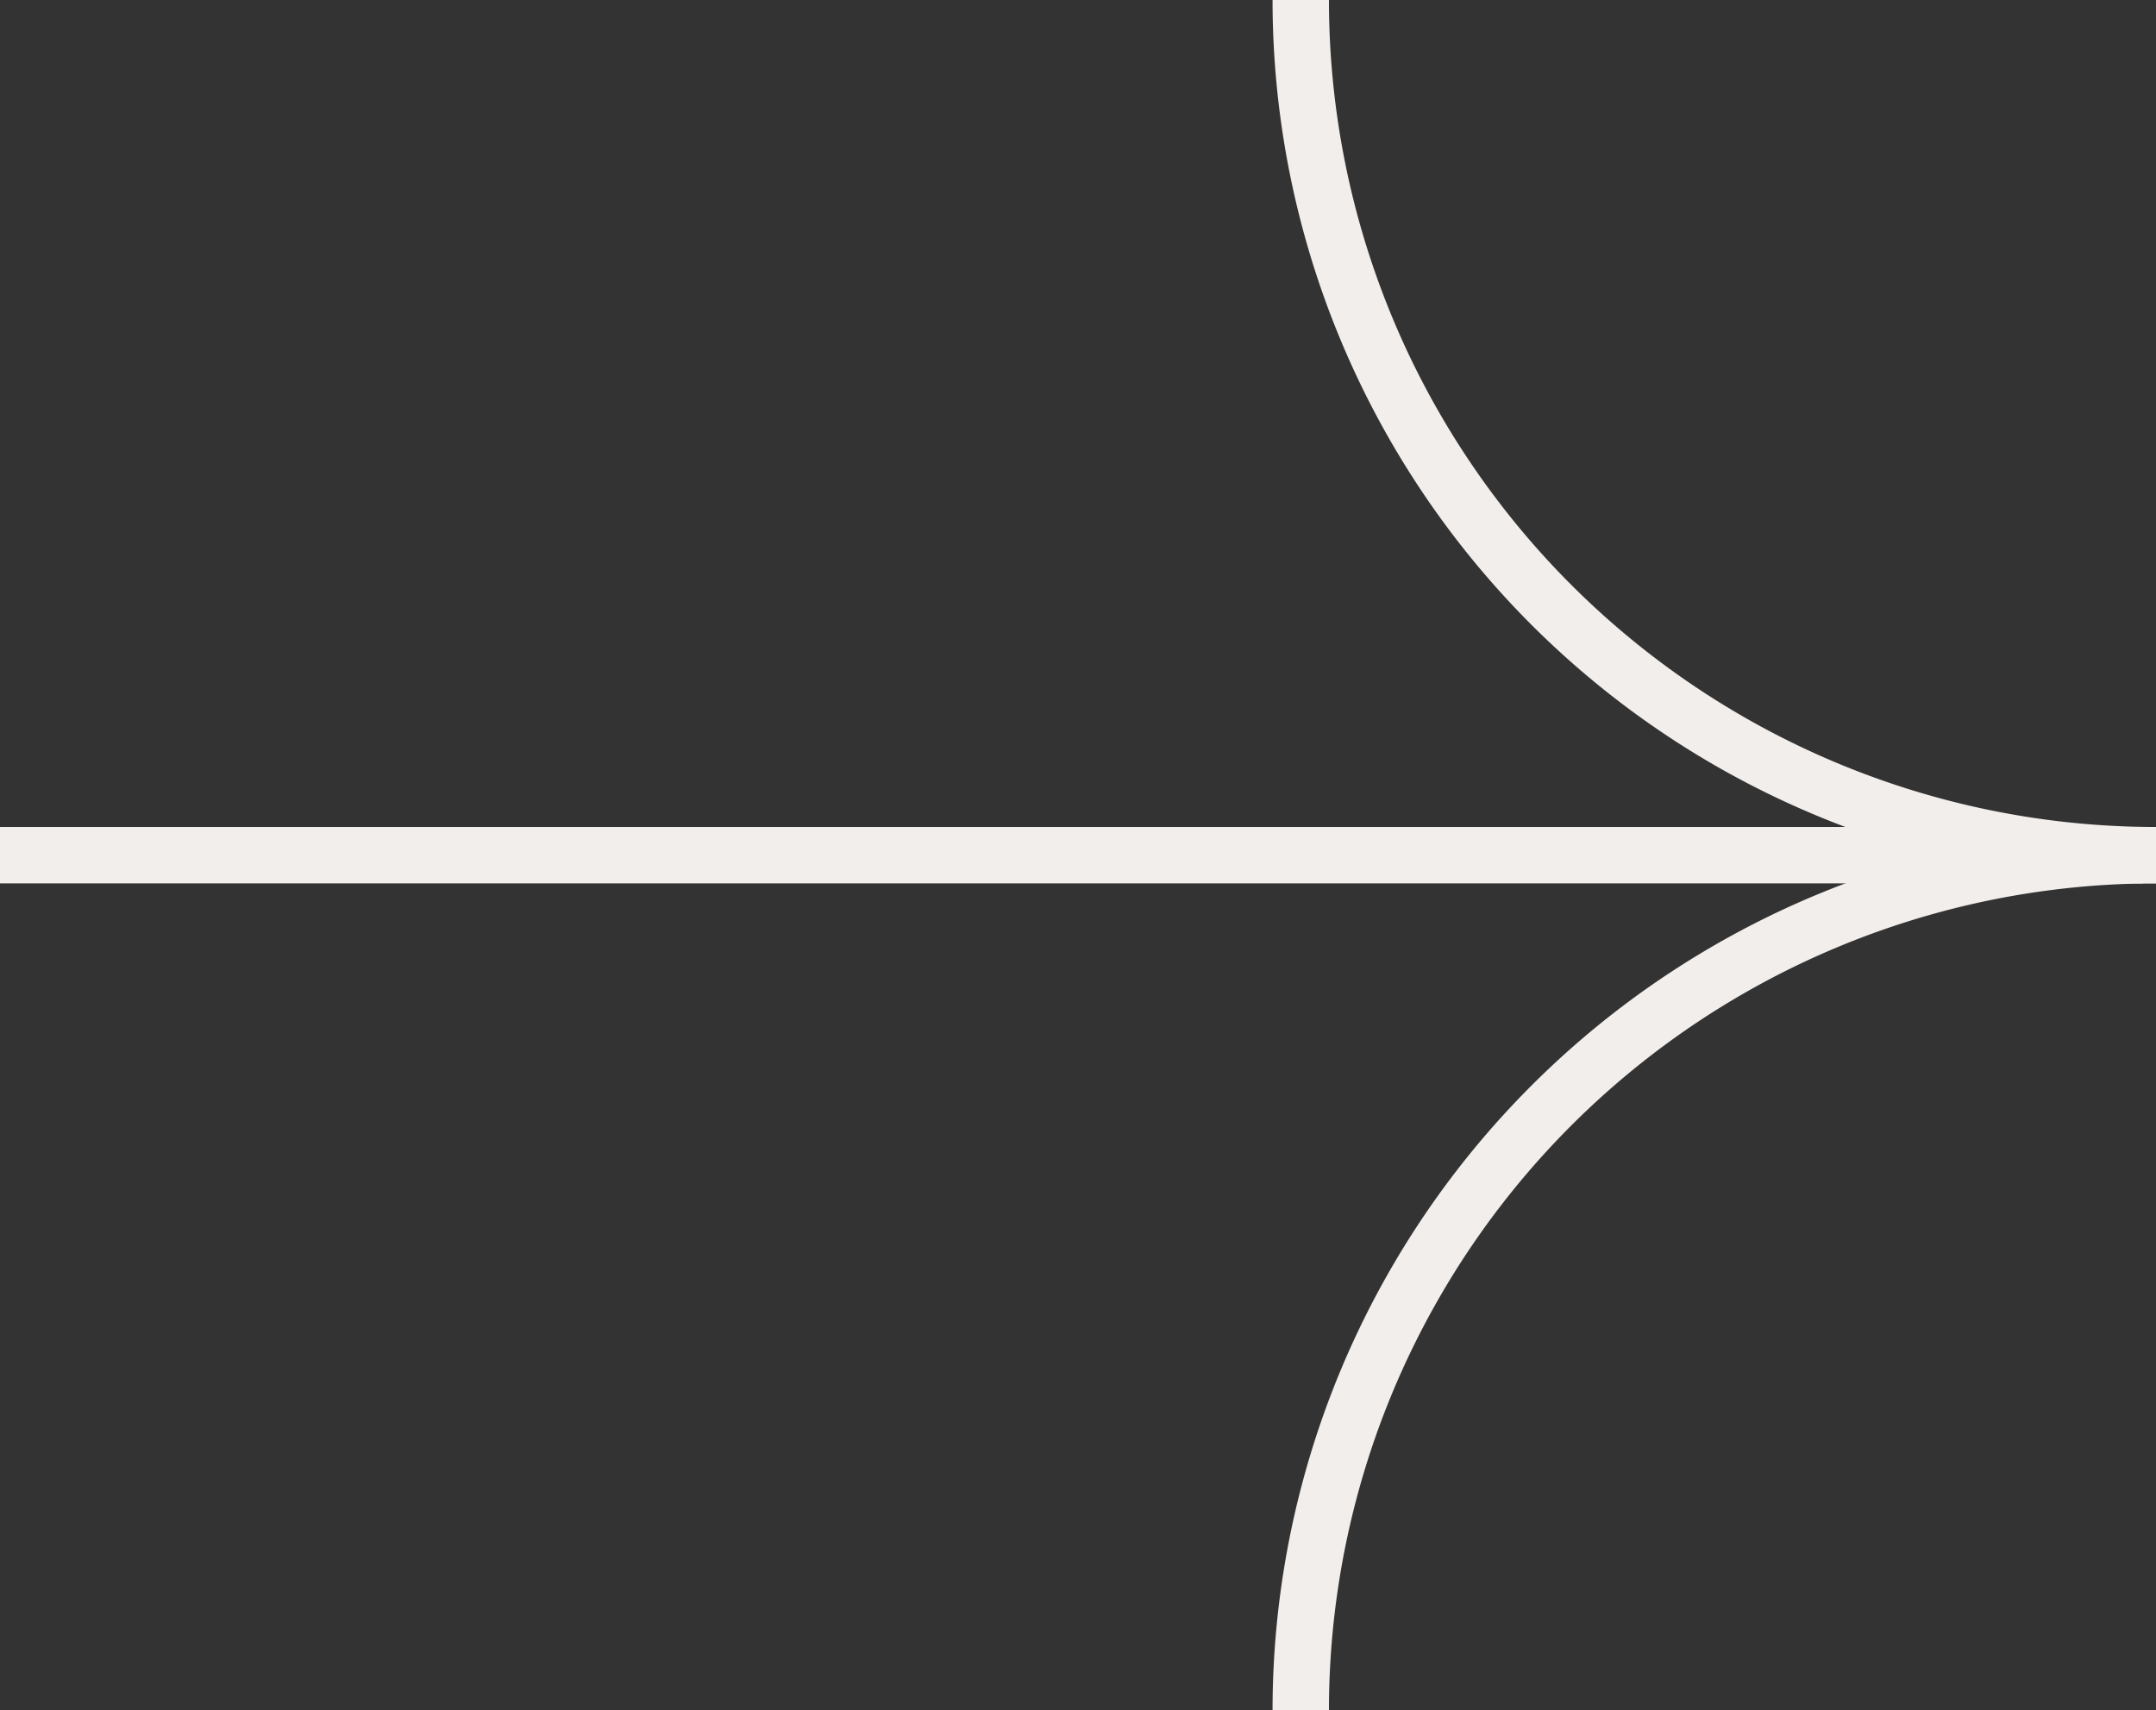
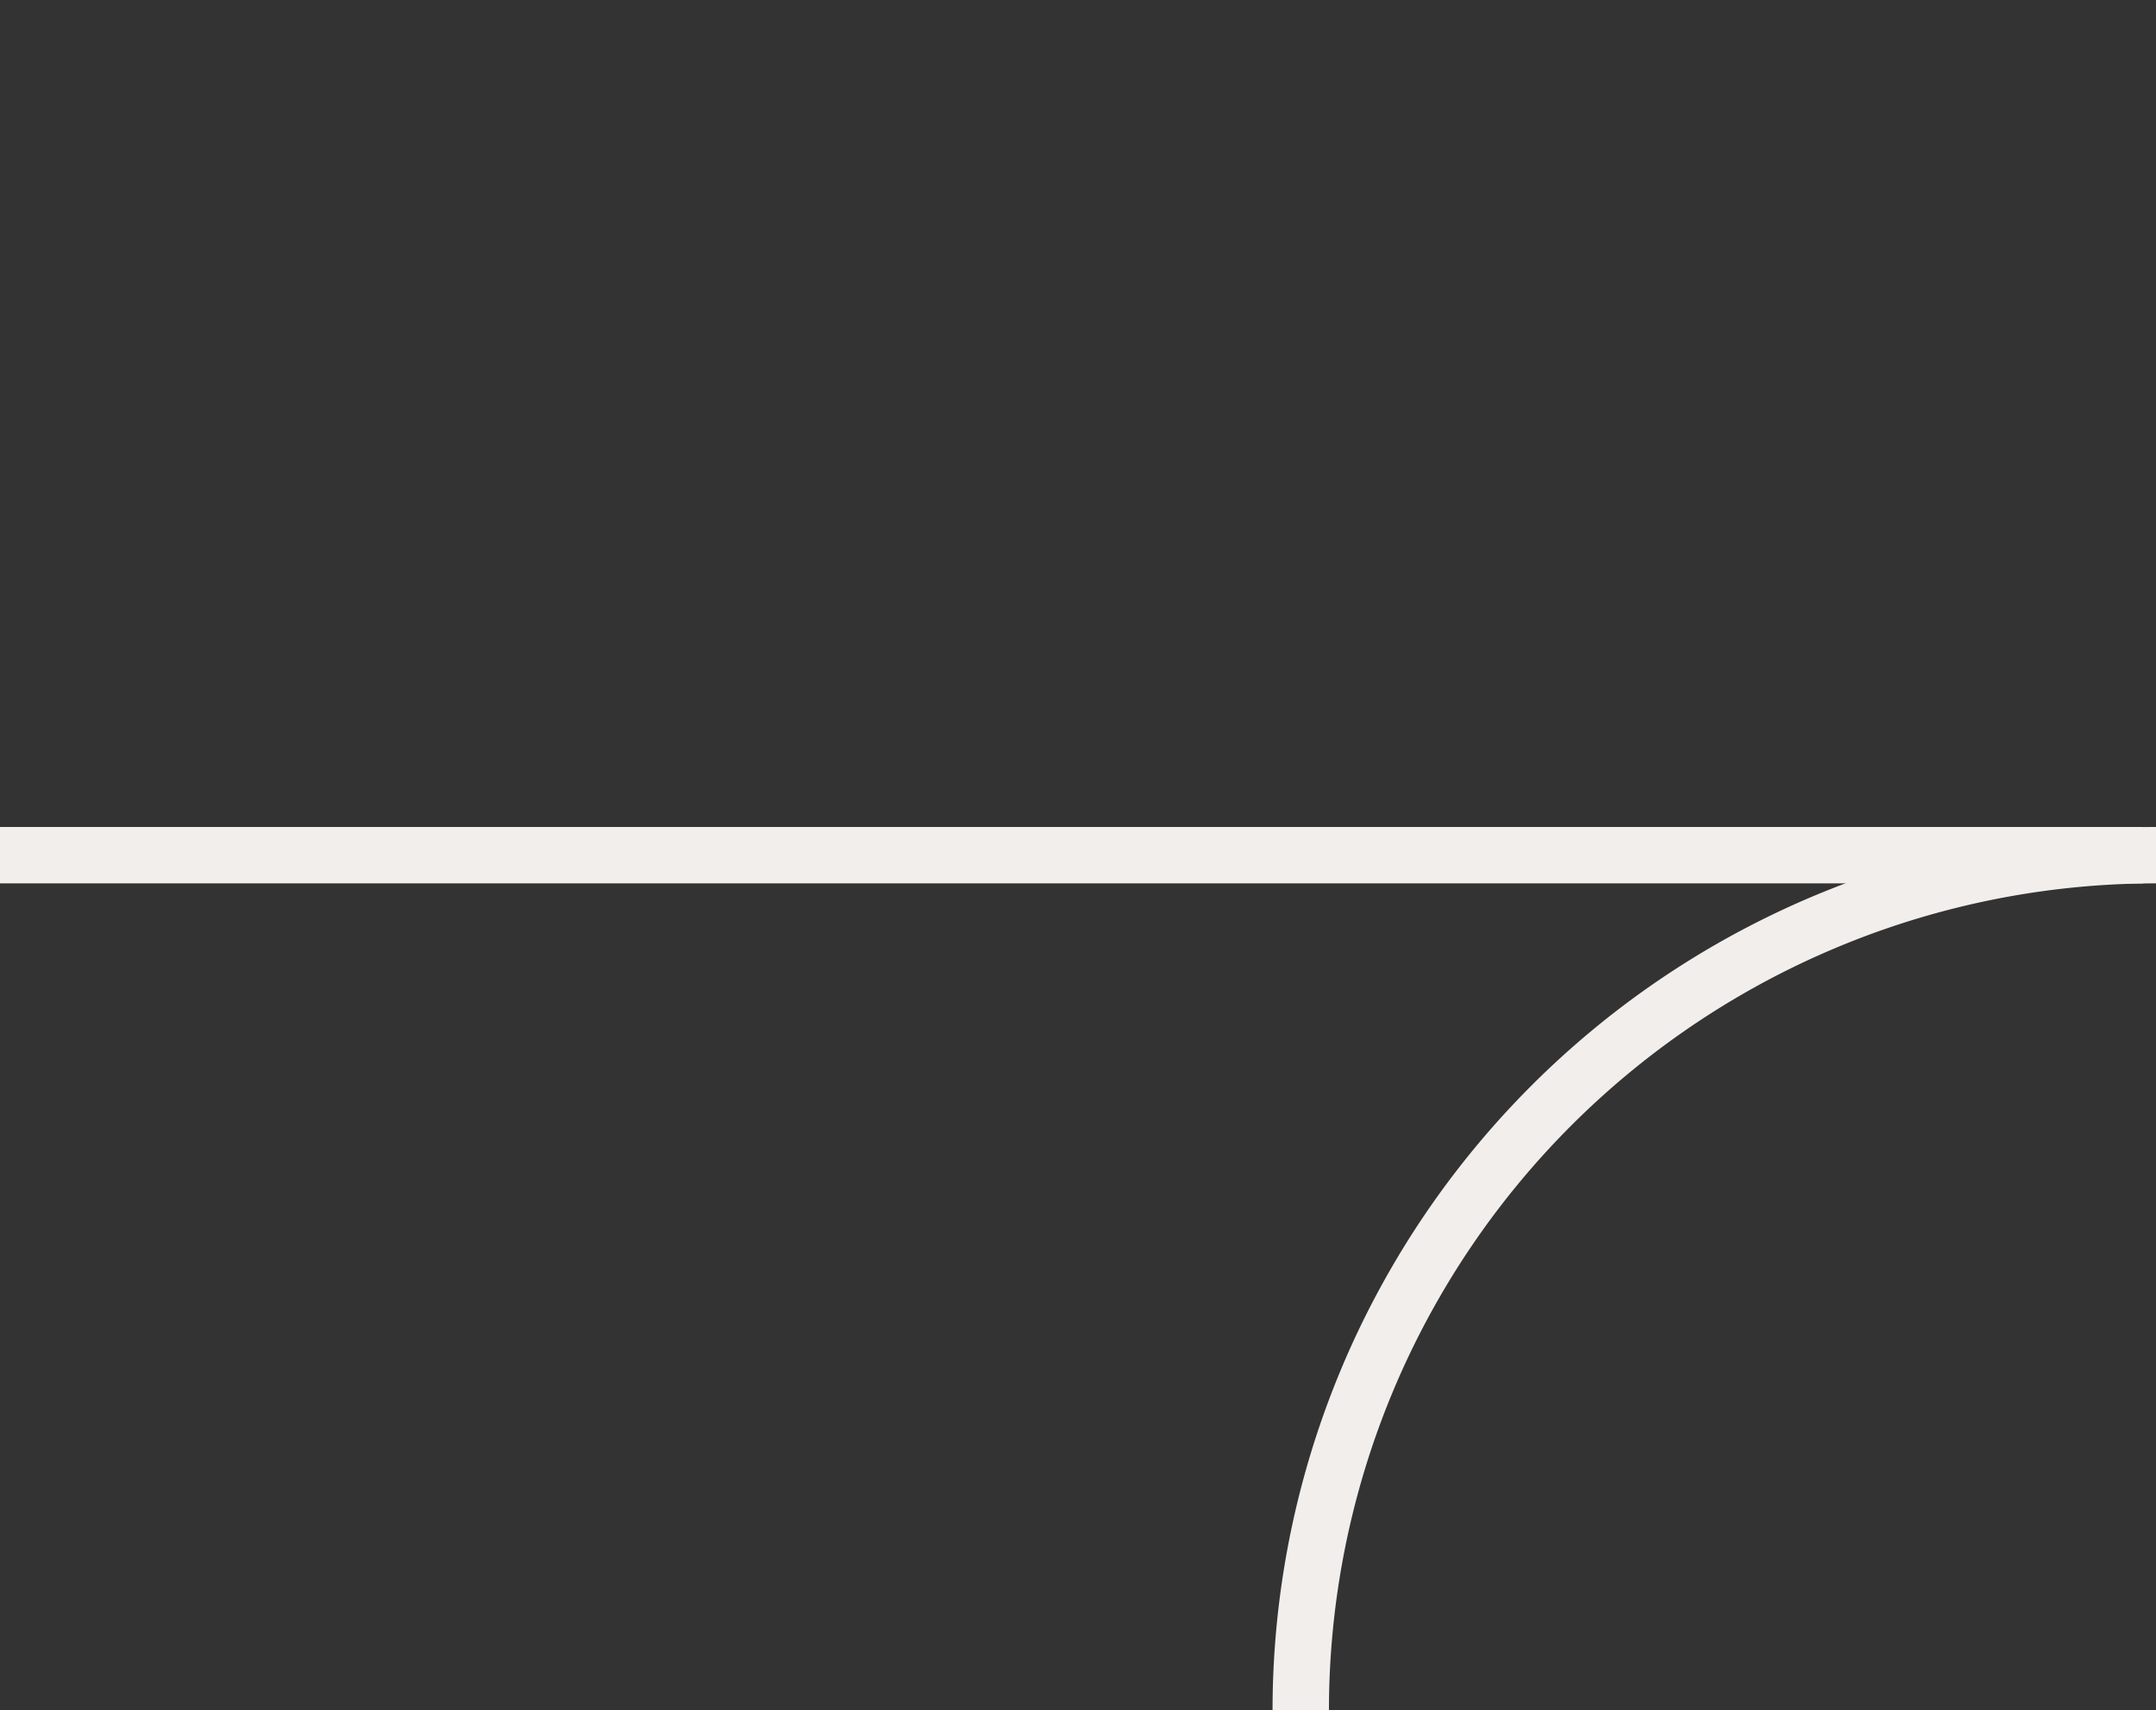
<svg xmlns="http://www.w3.org/2000/svg" width="38.232" height="30.332" viewBox="0 0 38.232 30.332">
  <rect x="0" y="0" width="38.232" height="30.332" fill="#333333" stroke="none" />
  <g id="Grupo_339" data-name="Grupo 339" transform="translate(-731.754 -4338.497)">
    <line id="Línea_13" data-name="Línea 13" x2="38" transform="translate(731.754 4353.663)" fill="none" stroke="#f2eeeb" stroke-width="1" />
-     <path id="Trazado_40" data-name="Trazado 40" d="M0,56A15.166,15.166,0,0,0,15.166,71.166" transform="translate(754.82 4282.497)" fill="none" stroke="#f2eeeb" stroke-width="1" />
    <path id="Trazado_41" data-name="Trazado 41" d="M0,71.166A15.166,15.166,0,0,1,15.166,56" transform="translate(754.82 4297.663)" fill="none" stroke="#f2eeeb" stroke-width="1" />
  </g>
</svg>